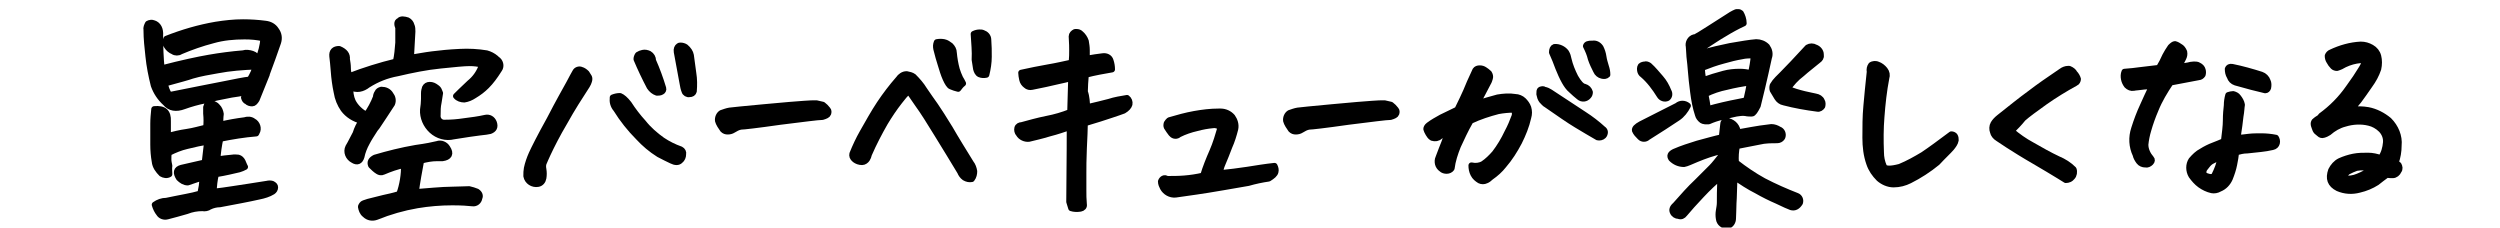
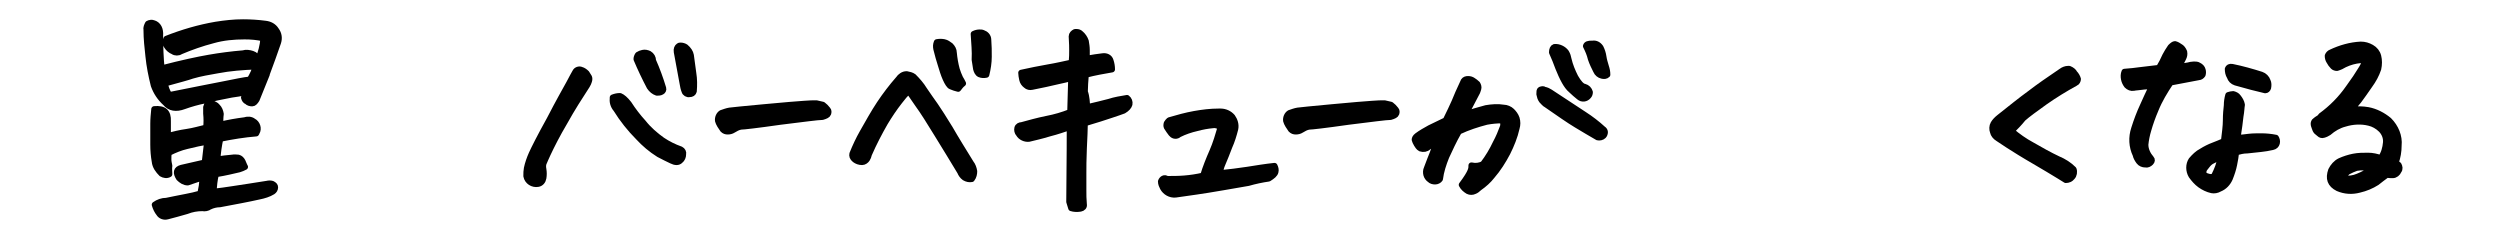
<svg xmlns="http://www.w3.org/2000/svg" version="1.1" id="レイヤー_1" x="0px" y="0px" viewBox="0 0 515.3 46.9" style="enable-background:new 0 0 515.3 46.9;" xml:space="preserve">
  <style type="text/css">
	.st0{stroke:#000000;stroke-width:1.246;stroke-linecap:round;stroke-linejoin:round;}
</style>
  <g id="レイヤー_2_1_">
    <g id="レイヤー_3">
      <path class="st0" d="M50.7,19c-1.1,0.2-2.1,0.4-3,0.5c-2.2,0.4-4,0.8-5.5,1.2c-1.5,0.3-2.9,0.7-4.3,1.2c-1.6,0.6-2.9,0.4-3.8-0.7    c-1.1-1-1.9-2.2-2.4-3.6c-0.5-2-0.9-4-1.1-6c-0.2-1.8-0.4-3.6-0.4-5.4c-0.1-0.5,0.1-0.9,0.3-1.3c0.2-0.1,0.4-0.2,0.6-0.2    c0.2,0,0.4,0,0.6,0.1c0.9,0.3,1.4,1.2,1.3,2.5c0,2.4,0.1,4.7,0.3,6.8c4.2-1.1,7.5-1.8,9.8-2.2c2.3-0.4,4.6-0.7,7-0.9    c0.6-0.2,1.3-0.1,1.9,0.1c0.6,0.2,1,0.6,1.2,1.2c0.6-1.4,1-2.9,1.1-4.4c-1.3-0.3-2.6-0.4-3.9-0.4c-2.2,0-4.4,0.2-6.5,0.8    c-2.3,0.6-4.6,1.4-6.7,2.3c-0.4,0.3-1.1,0.3-1.5,0c-0.5-0.2-1-0.6-1.3-1.1c-0.3-0.4-0.3-1-0.1-1.5c3.3-1.3,6.7-2.3,10.2-2.9    c1.9-0.3,3.7-0.5,5.6-0.5c1.5,0,3.1,0.1,4.6,0.3c0.9,0.1,1.7,0.5,2.2,1.3c0.6,0.8,0.7,1.7,0.4,2.6c-0.7,2.1-1.5,4.2-2.3,6.4l0,0.1    c-0.9,2.2-1.6,4-2.1,5.2c-0.3,0.5-0.6,0.8-0.9,0.8c-0.4,0-0.8-0.1-1.1-0.4c-0.3-0.1-0.5-0.4-0.6-0.8C50.4,20,50.5,19.5,50.7,19z     M34.9,35.9c-0.5,0.3-1.1,0.2-1.6-0.1c-0.7-0.7-1.3-1.5-1.4-2.5c-0.2-1.1-0.3-2.3-0.3-3.5v-1c0-1.1,0-2.2,0-3.3c0-1,0.1-2,0.2-3    c2-0.2,2.9,0.6,2.8,2.5c0,0.7,0,1.4,0,2.1l-0.1,1c1.3-0.4,2.6-0.7,4-0.9s2.7-0.6,4-0.9c0.1-1,0.1-1.9,0-2.9c0-0.3,0-0.5,0-0.8    l0-0.5c0.1-0.5,0.4-0.8,1-0.8c0.5,0.1,1,0.3,1.3,0.7c0.4,0.4,0.6,0.9,0.7,1.5c-0.1,0.7-0.1,1.5-0.1,2.2c1.7-0.4,3.4-0.7,5-0.9    c0.6-0.2,1.3-0.2,1.8,0.2c0.8,0.4,1.2,1.5,0.7,2.3c0,0.1-0.1,0.1-0.1,0.2c-2.5,0.2-4.9,0.6-7.4,1.1c-0.3,1.4-0.5,2.8-0.6,4.3    c1-0.2,2-0.3,3.1-0.4c0.4-0.1,0.8,0,1.2,0c0.4,0.1,0.7,0.4,0.9,0.8c0.2,0.4,0.3,0.8,0.5,1.1c-0.4,0.2-0.8,0.4-1.2,0.5    c-1.3,0.3-2.9,0.7-4.8,1c-0.3,1.2-0.4,2.4-0.5,3.6c1.3-0.1,2.6-0.3,3.9-0.5c2.1-0.3,4.5-0.7,7.1-1.1c0.4-0.1,0.8-0.1,1.1,0    c0.4,0.2,0.6,0.4,0.6,0.7c0,0.4-0.2,0.7-0.5,0.9c-0.8,0.5-1.8,0.8-2.8,1c-2.2,0.5-4.9,1-8.1,1.6c-0.7,0-1.5,0.2-2.1,0.5    c-0.4,0.3-1,0.4-1.5,0.3c-1.1,0-2.2,0.2-3.2,0.6c-1.4,0.4-2.8,0.8-4,1.1c-0.7,0.2-1.4-0.1-1.7-0.6c-0.4-0.5-0.7-1.1-0.9-1.8    c0.7-0.5,1.5-0.8,2.4-0.8c1.3-0.3,2.6-0.5,4-0.8c1-0.2,2-0.4,3-0.7c0.1-0.5,0.2-1,0.3-1.6c0.1-0.6,0.1-1.1,0.1-1.7    c-0.6,0.2-1.6,0.5-3,1c-0.7,0-1.3-0.4-1.8-0.9c-0.7-1.1-0.6-1.8,0.5-2.1c1.4-0.3,3-0.7,4.8-1.1c0.2-1.9,0.4-3.3,0.5-4.3    c-1.2,0.2-2.6,0.5-4.2,0.9c-1.3,0.3-2.5,0.8-3.7,1.4c-0.1,0.4-0.1,0.9-0.1,1.3c0,0.5,0.1,0.9,0.2,1.4    C34.8,34.7,34.9,35.3,34.9,35.9z M52.7,13.7c-2.6,0.1-5.3,0.3-7.9,0.8c-1.7,0.3-3.5,0.6-5.2,1.1c-0.8,0.3-2.7,0.8-5.6,1.6    c0.1,0.8,0.4,1.6,0.9,2.4c4.9-1,8.6-1.7,11.1-2.2c2.5-0.5,4.4-0.9,5.5-1C52.1,15.4,52.5,14.5,52.7,13.7L52.7,13.7z" />
-       <path class="st0" d="M74.5,24.9c-1.5-0.4-2.8-1.2-3.7-2.4c-0.7-1-1.2-2.2-1.4-3.5c-0.3-1.4-0.5-2.9-0.6-4.3    c-0.1-1.3-0.2-2.3-0.3-3.1c-0.1-1,0.4-1.5,1.4-1.5c1.2,0.5,1.7,1.2,1.6,2.1c0.1,0.6,0.2,1.2,0.2,1.8c0,0.6,0.1,1.1,0.3,1.7    c3.1-1.2,6.3-2.2,9.6-3c0.3-1.3,0.4-2.6,0.5-3.9c0-1.2,0-2.3,0-3.1c-0.1-0.3-0.2-0.5-0.2-0.8c0-0.3,0.1-0.5,0.4-0.6    C82.4,4.1,82.7,4,83,4c0.3,0,0.7,0.1,1,0.2c0.4,0.2,0.7,0.6,0.8,1C85,5.6,85,6.1,85,6.5c-0.1,1.9-0.2,3.7-0.3,5.4    c1.3-0.2,2.8-0.5,4.4-0.7s3.5-0.4,5.7-0.5c1.8-0.1,3.7,0,5.5,0.3c0.7,0.2,1.3,0.5,1.9,1l0.2,0.2c0.7,0.4,1,1.4,0.5,2.1    c-0.1,0.1-0.1,0.2-0.2,0.3c-0.7,1.1-1.5,2.2-2.4,3.1c-0.8,0.8-1.6,1.4-2.6,2c-0.6,0.4-1.3,0.7-2,0.8c-0.6,0-1.3-0.2-1.7-0.7    c0.4-0.4,1.3-1.3,2.8-2.7c1.1-0.9,1.9-2,2.4-3.3c0-0.2,0.1-0.4,0.1-0.5c-0.8-0.2-1.6-0.3-2.5-0.3c-1.1,0-3.1,0.2-6,0.5    c-3,0.3-5.9,0.9-8.9,1.6c-2.2,0.4-4.2,1.2-6.1,2.4c-0.5,0.4-1.1,0.7-1.7,0.8c-0.6,0.1-1.3,0-1.8-0.4c-0.2,1,0,2.1,0.4,3    c0.6,1.2,1.6,2.1,2.8,2.8c0.8-1.1,1.5-2.4,2-3.7c0-0.3,0.1-0.6,0.3-0.9c0.1-0.3,0.4-0.5,0.8-0.6c0.8,0,1.5,0.3,1.9,1    c0.4,0.5,0.6,1.2,0.3,1.9c-1.2,1.8-2.2,3.4-3.1,4.7l-0.4,0.5c-0.7,1.1-1.3,2-1.7,2.8c-0.5,0.9-0.9,1.9-1.1,2.9    c-0.3,1-0.9,1.2-1.7,0.7c-1-0.5-1.5-1.7-1-2.7c0.1-0.2,0.3-0.5,0.4-0.7c0.4-0.7,0.7-1.4,1.1-2.1C73.6,26.5,74.1,25.6,74.5,24.9z     M86.8,33.1c-0.4,2.1-0.8,4.3-1.1,6.5c1.1-0.1,2.3-0.2,3.7-0.3c1.4-0.1,2.7-0.2,3.9-0.2c1.2,0,2.4-0.1,3.4-0.1    c0.5,0.1,1.1,0.3,1.6,0.5c0.6,0.4,0.7,0.9,0.5,1.3c-0.1,0.7-0.7,1.2-1.4,1.1c-0.9-0.1-2.2-0.2-4.2-0.2c-2.4,0-4.8,0.2-7.2,0.6    c-2.9,0.5-5.7,1.3-8.4,2.4c-0.8,0.3-1.7,0.2-2.4-0.5c-0.5-0.4-0.7-1-0.8-1.6c0.1-0.3,0.3-0.6,0.6-0.7c0.3-0.1,0.6-0.2,0.9-0.3    c1.3-0.3,2.3-0.6,3.2-0.8c0.9-0.2,1.9-0.4,3.2-0.8c0.7-1.9,1-4,1-6c-1.5,0.3-2.9,0.8-4.3,1.4c-0.4,0.2-0.8,0.1-1.1-0.1    c-0.5-0.3-1-0.8-1.4-1.2c-0.3-0.7,0-1.2,0.8-1.6c2.7-0.8,5.5-1.5,8.4-2c2.2-0.3,3.6-0.6,4.4-0.8c0.8-0.3,1.7,0.1,2.1,0.8    c0.8,1.2,0.4,1.9-1,2.1c-0.5,0-0.9,0-1.1,0C89,32.6,87.9,32.8,86.8,33.1z M90.2,23.7c-0.1,0.8,0.4,1.5,1.2,1.6c0.1,0,0.2,0,0.3,0    c1.3,0,2.6-0.1,3.9-0.3c1.6-0.2,3.1-0.4,4.4-0.7c0.8-0.2,1.5,0.2,1.8,1c0.3,0.9,0,1.4-0.8,1.7c-0.4,0.1-1.1,0.2-2.1,0.3    s-2.8,0.4-5.4,0.8c-1.6,0.4-3.3-0.1-4.5-1.2c-1.2-1.1-1.9-2.7-1.8-4.3c0.1-0.7,0.2-1.5,0.2-2.2c0-0.4,0-0.8,0-1.2    c0-0.4,0.1-0.8,0.2-1.1c0.2-0.4,0.5-0.6,1-0.6c0.5,0,0.9,0.2,1.3,0.5c0.3,0.2,0.5,0.4,0.6,0.7l0.2,0.5c-0.1,0.6-0.2,1.3-0.3,1.9    C90.2,22,90.2,22.8,90.2,23.7L90.2,23.7z" />
      <path class="st0" d="M118.6,14.8c0.2-0.4,0.8-0.6,1.2-0.4c0.4,0.1,0.8,0.4,1.1,0.7c0.2,0.3,0.3,0.5,0.5,0.8c0.1,0.2,0.1,0.5,0,0.8    c-0.1,0.3-0.2,0.6-0.4,0.9c-1.5,2.3-3.1,4.8-4.6,7.5c-1.6,2.7-2.7,4.9-3.5,6.6c-0.4,0.8-0.6,1.4-0.8,1.8c-0.2,0.4-0.2,0.9-0.1,1.4    c0.1,0.6,0.1,1.2,0,1.8c-0.1,0.6-0.5,1.1-1.1,1.2c-1.1,0.2-2.2-0.5-2.4-1.6c0,0,0-0.1,0-0.1c0-0.5,0-1,0.1-1.5c0.2-1,0.6-2.1,1-3    c0.5-1.1,1.7-3.5,3.7-7.1c1.9-3.7,3.3-6.1,4-7.4C117.9,16,118.4,15.2,118.6,14.8z M129.6,21.4c0.9,1.4,1.9,2.7,3,3.9    c1.1,1.4,2.5,2.6,3.9,3.6c1.2,0.8,2.4,1.4,3.8,1.9c0.4,0.2,0.6,0.6,0.5,1c0,0.5-0.2,1-0.6,1.3c-0.4,0.4-1,0.4-1.8,0    c-0.7-0.3-1.6-0.8-2.6-1.3c-1.6-1-3-2.2-4.2-3.5c-1.7-1.7-3.3-3.7-4.6-5.8c-0.6-0.7-0.8-1.5-0.7-2.4c0.5-0.2,1-0.3,1.5-0.3    C128.3,20,128.9,20.5,129.6,21.4z M133.9,17.9c-1-1.9-1.9-3.8-2.7-5.7c0-0.3,0.1-0.6,0.3-0.9c0.3-0.2,0.6-0.3,1-0.4    c0.4-0.1,0.9,0,1.3,0.2c0.5,0.3,0.8,0.8,0.8,1.4c0.8,1.8,1.5,3.7,2.1,5.7c0.1,0.3-0.1,0.6-0.3,0.7c-0.3,0.2-0.7,0.2-1,0.2    C134.8,18.9,134.3,18.5,133.9,17.9L133.9,17.9z M142.4,11.4c0.2,1.2,0.3,2.5,0.5,3.7c0.2,1.2,0.2,2.5,0.1,3.7    c-0.1,0.4-0.4,0.6-0.9,0.6c-0.4,0.1-0.9-0.2-1-0.6c-0.2-0.5-0.3-1-0.4-1.6c-0.4-2.2-0.8-4.3-1.2-6.5c-0.1-0.6,0.1-1,0.4-1.2    c0.1-0.1,0.3-0.1,0.4-0.1c0.3,0,0.7,0.1,1,0.3C141.9,10.2,142.3,10.8,142.4,11.4z" />
      <path class="st0" d="M169.6,21.6c0.4,0.3,0.7,0.6,1,1c0.2,0.2,0.2,0.5,0.1,0.8c-0.1,0.3-0.5,0.5-1.2,0.7c-0.9,0-3.8,0.4-8.7,1    c-4.9,0.7-7.6,1-8.1,1c-0.6,0.1-1.1,0.4-1.6,0.7c-0.3,0.2-0.7,0.3-1.1,0.3c-0.4,0-0.7-0.1-1-0.4c-0.2-0.3-0.4-0.6-0.6-0.9    c-0.2-0.3-0.3-0.6-0.4-0.9c-0.1-0.6,0.2-1.3,0.7-1.6c0.6-0.2,1.1-0.4,1.7-0.5c0.6-0.1,3-0.3,7.1-0.7s6.9-0.6,8.2-0.7    c1.1-0.1,1.9-0.1,2.4-0.1h0.2C168.7,21.4,169.2,21.5,169.6,21.6z" />
      <path class="st0" d="M200.3,36.9c-0.5,0.1-1,0-1.5-0.3c-0.4-0.3-0.7-0.7-0.9-1.2c-1.5-2.5-3.1-5.1-4.7-7.7s-2.9-4.7-4-6.2    c-1-1.5-1.7-2.4-1.9-2.8c-0.7,0.7-1.3,1.4-1.9,2.2c-1.1,1.4-2.1,2.9-3,4.4c-1.2,2.1-2.3,4.2-3.3,6.5c-0.1,0.4-0.2,0.7-0.4,1    c-0.2,0.3-0.6,0.6-1,0.6c-0.6,0-1.1-0.2-1.5-0.5c-0.5-0.4-0.6-0.8-0.5-1.2c0.6-1.5,1.3-3,2.1-4.4c1.2-2.1,2.3-4.1,3.5-5.9    c1.2-1.8,2.5-3.5,3.9-5.1c0.2-0.3,0.4-0.5,0.7-0.7c0.3-0.2,0.6-0.3,1-0.3c0.5,0.1,1,0.2,1.4,0.5c0.8,0.8,1.6,1.7,2.2,2.7    c0.8,1.2,1.6,2.3,2.3,3.3c0.7,1,1.7,2.6,3,4.7c1.2,2.1,2.7,4.5,4.3,7.1c0.4,0.5,0.6,1.1,0.7,1.7C200.8,35.8,200.7,36.4,200.3,36.9    z M197.5,18.3c-0.5-0.1-1-0.3-1.5-0.5c-0.3-0.1-0.7-0.7-1.1-1.6s-0.7-1.9-1-2.9c-0.3-0.9-0.6-2-0.9-3.2c-0.1-0.5-0.1-0.9,0.1-1.4    c0.5-0.1,1-0.1,1.5,0c0.5,0.1,0.9,0.4,1.3,0.7c0.4,0.4,0.7,0.9,0.7,1.5c0.1,1.1,0.3,2.3,0.6,3.4c0.2,0.6,0.4,1.2,0.7,1.8    c0.2,0.3,0.4,0.7,0.6,1.1C198.1,17.5,197.8,17.9,197.5,18.3z M200.7,7c0.4-0.2,0.8-0.3,1.2-0.3c0.2,0,0.5,0,0.7,0.1    c0.6,0.2,1.1,0.7,1.1,1.4c0.1,1.2,0.1,2.3,0.1,3.5c0,1.2-0.2,2.5-0.5,3.7c-0.5,0.1-0.9,0.1-1.4-0.1c-0.4-0.2-0.6-0.7-0.7-1.1    c-0.1-0.6-0.2-1.3-0.3-1.9C201,10.6,200.8,8.8,200.7,7z" />
      <path class="st0" d="M224.1,22.1c1.8-0.4,3.3-0.8,4.5-1.1c1.2-0.4,2.5-0.6,3.7-0.8c0.4,0.3,0.6,0.8,0.5,1.3    c-0.1,0.4-0.5,0.9-1.2,1.3c-0.5,0.2-1.4,0.5-2.6,0.9c-1.2,0.4-3,1-5.4,1.7c0,1.2-0.1,2.9-0.2,5.2s-0.1,3.9-0.1,5.1    c0,1.2,0,2.4,0,3.5c0,0.9,0,1.9,0.1,2.9c0.1,0.5-0.2,0.8-0.7,0.9c-0.6,0.1-1.3,0.1-1.9-0.1c-0.1-0.4-0.3-0.9-0.4-1.3    c0.1-9.2,0.1-14.4,0.1-15.4c-1.2,0.4-2.6,0.9-4.2,1.3c-1.6,0.5-3,0.8-4.2,1.1c-0.8,0.1-1.7-0.3-2.1-1c-0.3-0.3-0.4-0.8-0.3-1.2    c0.1-0.4,0.5-0.6,0.9-0.6c1.5-0.4,3.2-0.9,5.2-1.3c1.6-0.3,3.3-0.8,4.8-1.4c0.1-2.4,0.1-4.7,0.2-7c-0.7,0.2-1.7,0.4-3,0.7    s-3,0.7-5.1,1.1c-0.4,0.1-0.9,0-1.2-0.3c-0.4-0.3-0.7-0.7-0.8-1.2c-0.1-0.5-0.2-1-0.2-1.4c1.9-0.4,3.7-0.8,5.5-1.1    c1.8-0.3,3.5-0.7,4.9-1c0.1-1.1,0.1-1.9,0.1-2.5c0-0.5,0-1.5-0.1-2.9c0-0.4,0.3-0.7,0.7-0.9c0.1,0,0.2,0,0.3,0    c0.3,0,0.6,0.1,0.8,0.3c0.5,0.4,0.9,1,1.1,1.6c0.1,0.6,0.2,1.2,0.2,1.8c0,0.6,0,1.2,0,1.8c1.2-0.2,2.3-0.4,3.3-0.5    c0.7-0.1,1.4,0.2,1.6,0.9c0.2,0.6,0.3,1.2,0.3,1.8c-1.7,0.3-3.5,0.6-5.4,1.1c-0.1,1.3-0.2,2.5-0.2,3.5C224,20,224,21.1,224.1,22.1    z" />
      <path class="st0" d="M251.5,35.7c1.9-0.2,3.7-0.4,5.6-0.7c1.9-0.3,3.7-0.6,5.6-0.8c0.2,0.4,0.3,0.8,0.2,1.2    c-0.1,0.5-0.6,0.9-1.4,1.4c-1.4,0.2-2.8,0.5-4.2,0.9c-1.1,0.2-2.9,0.5-5.2,0.9s-4.2,0.7-5.6,0.9c-1.4,0.2-2.8,0.4-4.2,0.6    c-1.1,0.1-2.1-0.5-2.6-1.4c-0.2-0.4-0.4-0.8-0.4-1.3c0.1-0.3,0.3-0.5,0.5-0.6c0.2-0.1,0.5-0.1,0.7,0.1c1.2,0,2.4,0,3.6-0.1    c1.3-0.1,2.6-0.3,3.9-0.6c0.5-1.7,1.2-3.4,1.9-5c0.7-1.6,1.2-3.3,1.7-5c-0.5-0.3-1.1-0.5-1.6-0.4c-1.1,0.1-2.2,0.3-3.3,0.6    c-1.3,0.3-2.5,0.7-3.7,1.3c-0.4,0.4-1.1,0.4-1.5-0.1c0,0-0.1-0.1-0.1-0.1c-0.3-0.4-0.6-0.8-0.9-1.3c-0.1-0.2-0.1-0.5,0-0.8    c0.1-0.2,0.3-0.4,0.5-0.6c1.7-0.5,3.5-1,5.2-1.3c1.7-0.3,3.3-0.5,5-0.5h0.4c0.9,0,1.8,0.4,2.4,1.1c0.5,0.7,0.8,1.6,0.6,2.5    c-0.3,1.2-0.7,2.5-1.2,3.6c-0.5,1.4-1,2.5-1.4,3.5C251.7,34.4,251.5,35,251.5,35.7z" />
      <path class="st0" d="M286.7,21.6c0.4,0.3,0.7,0.6,1,1c0.2,0.2,0.2,0.5,0.1,0.8c-0.1,0.3-0.5,0.5-1.2,0.7c-0.9,0-3.8,0.4-8.7,1    c-4.9,0.7-7.6,1-8.1,1c-0.6,0.1-1.1,0.4-1.6,0.7c-0.3,0.2-0.7,0.3-1.1,0.3c-0.4,0-0.7-0.1-1-0.4c-0.2-0.3-0.4-0.6-0.6-0.9    c-0.2-0.3-0.3-0.6-0.4-0.9c-0.1-0.6,0.2-1.3,0.7-1.6c0.6-0.2,1.1-0.4,1.7-0.5c0.6-0.1,3-0.3,7.1-0.7s6.9-0.6,8.2-0.7    c1.1-0.1,1.9-0.1,2.4-0.1h0.2C285.9,21.4,286.3,21.5,286.7,21.6z" />
-       <path class="st0" d="M303.3,34.1c0.8,0.2,1.7,0.1,2.4-0.3c0.9-0.6,1.7-1.4,2.4-2.2c1-1.3,1.9-2.8,2.6-4.3c0.6-1.1,1.1-2.3,1.5-3.4    c0.1-0.4,0.1-0.9-0.2-1.3c-1.1,0-2.1,0.1-3.2,0.3c-1.9,0.5-3.8,1.1-5.7,2c-1.1,1.9-1.9,3.7-2.6,5.2c-0.6,1.5-1.1,3-1.3,4.6    c-0.2,0.3-0.6,0.5-1,0.5c-0.4,0-0.8-0.1-1.1-0.4c-0.3-0.2-0.6-0.6-0.7-1c-0.1-0.4-0.1-0.9,0.1-1.3c0.5-1.3,0.9-2.4,1.2-3.1    c0.3-0.9,0.7-1.8,1.1-2.6c-0.7,0.4-1.3,0.8-2,1.3c-0.4,0.4-1,0.5-1.6,0.3c-0.4-0.2-0.6-0.6-0.8-0.9c-0.2-0.3-0.3-0.6-0.4-0.9    c0-0.2,0.1-0.5,0.5-0.8c0.8-0.6,1.7-1.1,2.6-1.6c1.4-0.7,2.5-1.2,3.3-1.6c0.8-1.6,1.4-2.9,1.8-3.8c0.4-1,1-2.4,1.9-4.3    c0.2-0.3,0.5-0.4,0.9-0.4c0.4,0,0.7,0.1,1,0.3c0.3,0.2,0.6,0.4,0.9,0.7c0.2,0.3,0.3,0.7,0.2,1c-0.1,0.3-0.2,0.7-0.4,1    c-0.3,0.6-0.7,1.3-1.1,2.1s-0.8,1.5-1.2,2.2c1.4-0.5,2.8-0.9,4.3-1.3c1.2-0.2,2.4-0.3,3.6-0.1c0.6,0,1.3,0.3,1.7,0.7    c0.4,0.4,0.8,0.9,1,1.5c0.2,0.7,0.2,1.3,0,2c-0.4,1.8-1.1,3.5-1.9,5.1c-0.9,1.7-1.9,3.3-3.2,4.8c-0.7,0.9-1.6,1.7-2.6,2.4    c-0.3,0.3-0.7,0.6-1,0.7c-0.4,0.2-0.9,0.2-1.3,0c-0.5-0.3-1-0.7-1.3-1.3C303.4,35.3,303.3,34.7,303.3,34.1z M319.5,19    c2.6,1.7,4.9,3.2,7,4.6c1.4,0.9,2.7,1.9,3.9,3c0.2,0.1,0.4,0.4,0.4,0.6c0,0.3-0.1,0.6-0.3,0.8c-0.3,0.3-0.8,0.4-1.2,0.3    c-1.4-0.8-2.9-1.7-4.4-2.6c-1.5-0.9-3.5-2.3-6.1-4.1c-0.4-0.2-0.7-0.6-1-0.9c-0.3-0.4-0.4-0.8-0.5-1.3c0-0.5,0-0.8,0.2-0.9    c0.3-0.1,0.6-0.2,0.8,0C318.8,18.6,319.2,18.8,319.5,19L319.5,19z M323.3,12.2c0.3,1.3,0.8,2.5,1.4,3.7c0.7,1.2,1.3,1.9,1.9,2    c0.3,0.1,0.5,0.2,0.7,0.4c0.2,0.2,0.3,0.4,0.4,0.7c0,0.3-0.1,0.6-0.3,0.8c-0.5,0.6-1.3,0.7-1.9,0.2c-0.6-0.5-1.1-0.9-1.6-1.4    c-0.6-0.5-1-1.1-1.4-1.8c-0.5-0.9-0.9-1.8-1.3-2.8c-0.4-1.1-0.8-2.1-1.3-3.2c0-0.6,0.2-1,0.5-1.1c0.9-0.1,1.9,0.4,2.4,1.1    C323.1,11.3,323.2,11.7,323.3,12.2L323.3,12.2z M326.9,9.5c0.1-0.4,0.5-0.5,1.2-0.5h0.2c0.6-0.1,1.2,0.2,1.6,0.8    c0.3,0.6,0.5,1.2,0.6,1.9c0.1,0.7,0.3,1.3,0.5,2c0.2,0.6,0.3,1.1,0.3,1.7c-0.3,0.3-0.7,0.3-1.1,0.2c-0.5-0.1-1-0.5-1.2-1    c-0.4-0.8-0.8-1.6-1.1-2.5C327.7,11.2,327.3,10.3,326.9,9.5L326.9,9.5z" />
-       <path class="st0" d="M347.9,21.8c-0.5,1-1.2,1.9-2.1,2.5c-1.8,1.2-3.8,2.5-6.2,4c-0.4,0.4-1.1,0.4-1.5,0c0,0,0-0.1-0.1-0.1    c-0.4-0.4-0.8-0.8-1-1.3c-0.1-0.4,0.3-0.8,1.2-1.3c2.5-1.3,5-2.5,7.5-3.8C346.4,21.2,347.3,21.3,347.9,21.8z M339.9,13.5    c0.9,0.8,1.6,1.7,2.4,2.6c0.7,0.8,1.2,1.7,1.6,2.7c0.3,0.5,0.2,1.1-0.2,1.4c-0.6,0.3-1.3,0-1.6-0.5c-1-1.6-2.1-3.1-3.5-4.3    c-0.3-0.2-0.4-0.4-0.5-0.7c-0.1-0.4-0.1-0.8,0.1-1.1c0.2-0.2,0.6-0.3,0.9-0.3C339.2,13.2,339.6,13.3,339.9,13.5z M354.6,36.5    c-1.2,1-2.5,2.2-3.9,3.7c-1.4,1.5-2.6,2.8-3.5,3.9c-0.3,0.4-0.7,0.6-1.2,0.4c-0.5,0-1-0.3-1.2-0.8c-0.2-0.4-0.1-0.9,0.5-1.4    c1.6-1.8,3-3.4,4.5-4.8c1.4-1.4,2.4-2.4,3-3c0.6-0.6,1.2-1.4,2-2.4l0.1-1c-1.8,0.4-3.5,1-5.2,1.7c-1.2,0.5-2,0.9-2.6,1    c-1,0-1.9-0.4-2.6-1.1c-0.4-0.6-0.2-1,0.6-1.4c1.6-0.7,3.2-1.2,4.8-1.7c1.9-0.5,3.6-1,5-1.3c0.1-0.9,0.2-1.8,0.3-2.7    c0-0.5,0.4-0.8,1.1-0.6c1.1,0.3,1.8,1.2,1.9,2.3c2.3-0.4,3.8-0.7,4.6-0.8s1.6-0.2,2.3-0.3c0.6,0,1.1,0.2,1.6,0.5    c0.6,0.2,0.9,0.9,0.7,1.5c0,0.1-0.1,0.1-0.1,0.2c-0.2,0.3-0.6,0.5-1,0.5c-1.2,0-2.5,0-3.7,0.3c-1.1,0.2-2.6,0.5-4.6,0.9    c-0.2,1.1-0.3,2.2-0.2,3.4c1.8,1.4,3.7,2.7,5.7,3.8c2.3,1.2,4.6,2.2,6.9,3.1c0.5,0.2,0.8,0.8,0.6,1.4c-0.5,0.8-1.1,1.1-1.8,0.9    c-0.5-0.2-1.5-0.6-2.9-1.3c-1.4-0.6-2.8-1.3-4.2-2.1c-1.6-0.8-3.1-1.8-4.6-2.8c-0.1,2.3-0.1,4.1-0.2,5.4c0,1.3-0.1,2.3-0.1,3.1    c0,0.4-0.1,0.7-0.3,1c-0.2,0.3-0.4,0.4-0.8,0.5c-0.9,0.1-1.7-0.5-1.8-1.4c-0.1-0.6-0.1-1.1,0-1.7c0.1-0.6,0.2-1.1,0.2-1.7    C354.5,40.8,354.5,39.2,354.6,36.5L354.6,36.5z M359.4,4.8c-1.3,0.6-2.6,1.3-3.9,2.1c-1.4,0.8-2.7,1.7-4.1,2.6    c-0.4,0.4-0.6,0.9-0.5,1.4c1.9-0.6,3.8-1,5.7-1.4c2.3-0.4,4.1-0.7,5.4-0.8c0.8,0,1.6,0.3,2.2,0.9c0.5,0.7,0.7,1.5,0.4,2.3    c-0.5,2.2-0.9,4.2-1.4,6.2c-0.3,1.3-0.6,2.5-0.9,3.7c-0.5,1-0.9,1.6-1.2,1.6c-0.4,0-0.9,0-1.3-0.1c-0.6-0.1-1.3,0-1.9,0.1    c-0.6,0.1-1.7,0.4-3,0.7c-0.9,0.2-1.8,0.5-2.7,0.9c-0.3,0-0.6,0-0.8,0c-0.2,0-0.4-0.1-0.6-0.2c-0.4-0.3-0.7-0.7-0.8-1.1    c-0.5-1.5-0.8-3.1-1-4.7c-0.2-1.6-0.4-3.2-0.5-4.7s-0.3-2.6-0.3-3.2c0-0.5-0.1-1.1-0.1-1.5c-0.2-0.8,0.3-1.7,1.1-1.9    c0.1,0,0.1,0,0.2,0c0.4-0.2,1.4-0.8,2.8-1.7s3-1.9,4.7-3c0.3-0.2,0.6-0.3,1-0.5c0.1,0,0.2,0,0.4,0c0.2,0,0.4,0.1,0.5,0.2    C359.1,3.2,359.4,4,359.4,4.8L359.4,4.8z M361.5,11.4c-0.8,0-1.7,0-2.5,0.2c-1.2,0.2-2.4,0.5-3.8,0.9c-1.5,0.4-2.9,0.9-4.4,1.5    c0,0.8,0.1,1.6,0.3,2.5c1.4-0.5,2.7-0.9,4.2-1.3c1.1-0.3,2.2-0.4,3.3-0.4c0.8,0,1.5,0.1,2.3,0.3C361.2,13.9,361.4,12.7,361.5,11.4    L361.5,11.4z M360.7,17c-1.6,0.2-3.2,0.5-4.8,0.9c-1.5,0.3-3,0.8-4.4,1.5c0.2,1,0.4,2,0.5,3.1c2.1-0.6,4.3-1.1,6.4-1.5    c0.5-0.1,1-0.2,1.5-0.3c0.1-0.2,0.1-0.5,0.2-0.7C360.3,19.2,360.5,18.2,360.7,17L360.7,17z M368.5,18.3c1.1,0.5,2.2,0.8,3.4,1.1    c1,0.2,1.7,0.4,2.3,0.5c0.6,0.1,1.1,0.4,1.3,0.9c0.2,0.3,0.2,0.7,0.1,1.1c-0.2,0.3-0.6,0.6-1,0.5c-2.3-0.3-4.6-0.7-6.9-1.3    c-0.6-0.1-1.1-0.5-1.4-1c-0.3-0.5-0.6-1-0.9-1.5c-0.1-0.3-0.1-0.7,0-1c0.3-0.5,0.6-0.9,1-1.3c0.3-0.3,0.6-0.6,1-1    c1.2-1.2,2.9-3,5.2-5.5c0.5-0.3,1.1-0.3,1.6,0c0.6,0.2,1.1,0.8,1.1,1.4v0.2c0.1,0.4-0.2,0.8-0.5,1c-1.2,1-2.4,1.9-3.4,2.8    C370.2,16.1,369.2,17.2,368.5,18.3L368.5,18.3z" />
-       <path class="st0" d="M393.6,37.2c-1,0.5-2.1,0.8-3.3,0.8c-1.1,0-2.2-0.5-3-1.2c-0.9-0.9-1.6-1.9-2-3.1c-0.6-1.7-0.8-3.5-0.8-5.3    c0-2.2,0-4.4,0.2-6.5c0.2-2.1,0.4-4.5,0.7-7.1c-0.1-0.5,0-1,0.3-1.4c0.2-0.1,0.4-0.2,0.6-0.2c0.2,0,0.5,0,0.7,0.1    c0.6,0.2,1.1,0.6,1.5,1.1c0.4,0.5,0.5,1.1,0.3,1.7c-0.5,2.6-0.8,5.3-1,8c-0.2,2.4-0.2,4.9-0.1,7.3c0,1,0.2,2,0.6,2.9    c0.3,0.6,1.4,0.6,3.3,0.1c1.7-0.7,3.3-1.6,4.8-2.5c1.5-1,3.4-2.4,5.8-4.2c0.3,0,0.5,0.1,0.7,0.3c0.2,0.3,0.2,0.6,0.2,0.9    c-0.1,0.6-0.5,1.1-0.9,1.6c-0.6,0.7-1.6,1.6-2.9,3C397.6,34.9,395.6,36.2,393.6,37.2z" />
+       <path class="st0" d="M303.3,34.1c0.8,0.2,1.7,0.1,2.4-0.3c1-1.3,1.9-2.8,2.6-4.3c0.6-1.1,1.1-2.3,1.5-3.4    c0.1-0.4,0.1-0.9-0.2-1.3c-1.1,0-2.1,0.1-3.2,0.3c-1.9,0.5-3.8,1.1-5.7,2c-1.1,1.9-1.9,3.7-2.6,5.2c-0.6,1.5-1.1,3-1.3,4.6    c-0.2,0.3-0.6,0.5-1,0.5c-0.4,0-0.8-0.1-1.1-0.4c-0.3-0.2-0.6-0.6-0.7-1c-0.1-0.4-0.1-0.9,0.1-1.3c0.5-1.3,0.9-2.4,1.2-3.1    c0.3-0.9,0.7-1.8,1.1-2.6c-0.7,0.4-1.3,0.8-2,1.3c-0.4,0.4-1,0.5-1.6,0.3c-0.4-0.2-0.6-0.6-0.8-0.9c-0.2-0.3-0.3-0.6-0.4-0.9    c0-0.2,0.1-0.5,0.5-0.8c0.8-0.6,1.7-1.1,2.6-1.6c1.4-0.7,2.5-1.2,3.3-1.6c0.8-1.6,1.4-2.9,1.8-3.8c0.4-1,1-2.4,1.9-4.3    c0.2-0.3,0.5-0.4,0.9-0.4c0.4,0,0.7,0.1,1,0.3c0.3,0.2,0.6,0.4,0.9,0.7c0.2,0.3,0.3,0.7,0.2,1c-0.1,0.3-0.2,0.7-0.4,1    c-0.3,0.6-0.7,1.3-1.1,2.1s-0.8,1.5-1.2,2.2c1.4-0.5,2.8-0.9,4.3-1.3c1.2-0.2,2.4-0.3,3.6-0.1c0.6,0,1.3,0.3,1.7,0.7    c0.4,0.4,0.8,0.9,1,1.5c0.2,0.7,0.2,1.3,0,2c-0.4,1.8-1.1,3.5-1.9,5.1c-0.9,1.7-1.9,3.3-3.2,4.8c-0.7,0.9-1.6,1.7-2.6,2.4    c-0.3,0.3-0.7,0.6-1,0.7c-0.4,0.2-0.9,0.2-1.3,0c-0.5-0.3-1-0.7-1.3-1.3C303.4,35.3,303.3,34.7,303.3,34.1z M319.5,19    c2.6,1.7,4.9,3.2,7,4.6c1.4,0.9,2.7,1.9,3.9,3c0.2,0.1,0.4,0.4,0.4,0.6c0,0.3-0.1,0.6-0.3,0.8c-0.3,0.3-0.8,0.4-1.2,0.3    c-1.4-0.8-2.9-1.7-4.4-2.6c-1.5-0.9-3.5-2.3-6.1-4.1c-0.4-0.2-0.7-0.6-1-0.9c-0.3-0.4-0.4-0.8-0.5-1.3c0-0.5,0-0.8,0.2-0.9    c0.3-0.1,0.6-0.2,0.8,0C318.8,18.6,319.2,18.8,319.5,19L319.5,19z M323.3,12.2c0.3,1.3,0.8,2.5,1.4,3.7c0.7,1.2,1.3,1.9,1.9,2    c0.3,0.1,0.5,0.2,0.7,0.4c0.2,0.2,0.3,0.4,0.4,0.7c0,0.3-0.1,0.6-0.3,0.8c-0.5,0.6-1.3,0.7-1.9,0.2c-0.6-0.5-1.1-0.9-1.6-1.4    c-0.6-0.5-1-1.1-1.4-1.8c-0.5-0.9-0.9-1.8-1.3-2.8c-0.4-1.1-0.8-2.1-1.3-3.2c0-0.6,0.2-1,0.5-1.1c0.9-0.1,1.9,0.4,2.4,1.1    C323.1,11.3,323.2,11.7,323.3,12.2L323.3,12.2z M326.9,9.5c0.1-0.4,0.5-0.5,1.2-0.5h0.2c0.6-0.1,1.2,0.2,1.6,0.8    c0.3,0.6,0.5,1.2,0.6,1.9c0.1,0.7,0.3,1.3,0.5,2c0.2,0.6,0.3,1.1,0.3,1.7c-0.3,0.3-0.7,0.3-1.1,0.2c-0.5-0.1-1-0.5-1.2-1    c-0.4-0.8-0.8-1.6-1.1-2.5C327.7,11.2,327.3,10.3,326.9,9.5L326.9,9.5z" />
      <path class="st0" d="M414.6,27c1.3,1.1,2.7,2.1,4.2,2.9c1.9,1.1,3.7,2.1,5.4,2.9c1.2,0.5,2.3,1.2,3.2,2.1c0.2,0.5,0.1,1.2-0.3,1.6    c-0.3,0.4-0.8,0.6-1.3,0.6c-0.6-0.4-1.8-1.1-3.6-2.2c-1.8-1.1-3.8-2.2-5.9-3.5c-1.5-0.9-3-1.9-4.5-2.9c-0.5-0.3-0.9-0.8-1-1.3    c-0.2-0.5-0.2-1.2,0.1-1.7c0.3-0.5,0.7-0.9,1.2-1.3c2.4-1.9,4.5-3.6,6.3-4.9c1.8-1.4,4-2.9,6.5-4.6c0.4-0.3,0.9-0.5,1.4-0.5    c0.1,0,0.2,0,0.2,0c0.5,0.2,0.9,0.5,1.1,0.9c0.3,0.3,0.6,0.8,0.7,1.2c0,0.3-0.2,0.7-0.5,0.8c-2.2,1.2-4.3,2.5-6.3,3.9    c-2.1,1.5-3.6,2.6-4.5,3.4C416.2,25.4,415.4,26.2,414.6,27z" />
      <path class="st0" d="M440.2,31.9c-0.8-1.7-0.9-3.6-0.3-5.4c0.5-1.6,1.1-3.2,1.8-4.7c0.6-1.3,1.2-2.7,1.9-4.1    c-0.8,0.1-1.6,0.1-2.2,0.2s-1.2,0.1-1.6,0.2c-0.5,0.1-1-0.1-1.4-0.5c-0.3-0.4-0.5-0.8-0.6-1.3c-0.1-0.5-0.1-1,0.1-1.5    c1.3-0.1,2.3-0.2,2.9-0.3L445,14c0.5-0.8,0.9-1.6,1.3-2.5c0.3-0.6,0.7-1.2,1.1-1.8c0.4-0.4,0.7-0.6,0.9-0.6c0.4,0.1,0.7,0.3,1,0.5    c0.4,0.2,0.7,0.6,0.9,1.1c0.1,0.5,0,0.9-0.2,1.3c-0.3,0.6-0.6,1.3-1.1,1.8c0.9-0.1,1.6-0.2,2.1-0.3c0.4-0.1,0.8-0.2,1.2-0.2    c0.4,0,0.7,0,1,0.2c0.4,0.2,0.7,0.5,0.8,0.9c0.1,0.3,0.1,0.7,0,1c-0.2,0.3-0.5,0.5-0.8,0.5l-5.8,1.1c-1.2,1.8-2.3,3.6-3.1,5.6    c-0.6,1.4-1.1,2.8-1.5,4.2c-0.3,1-0.5,2-0.6,3c0,1.1,0.5,2.1,1.2,2.9c0.2,0.2,0.2,0.5-0.1,0.8c-0.3,0.3-0.7,0.5-1.1,0.4    c-0.5,0-1-0.2-1.3-0.6C440.6,32.9,440.3,32.4,440.2,31.9z M460.9,31.4c-0.1,0.8-0.2,1.6-0.4,2.5c-0.2,1-0.5,1.9-0.9,2.9    c-0.4,0.9-1.1,1.7-2.1,2.1c-0.5,0.3-1.1,0.4-1.6,0.3c-0.9-0.2-1.7-0.6-2.4-1.1c-0.7-0.5-1.3-1.2-1.8-1.9c-0.6-1-0.6-2.3,0-3.2    c0.6-0.7,1.3-1.4,2.1-1.8c0.8-0.5,1.6-0.9,2.4-1.2c0.8-0.3,1.5-0.6,2.2-0.9c0.2-1.7,0.4-3.1,0.4-4.3s0.1-2.2,0.2-3.1    c0-0.7,0.1-1.4,0.3-2.1c0.3-0.1,0.7-0.2,1-0.2c0.4,0.1,0.8,0.3,1,0.6c0.4,0.5,0.7,1,0.8,1.6c-0.1,0.5-0.1,1.3-0.3,2.4    c-0.1,1-0.3,2.5-0.6,4.4c0.8,0,1.5-0.1,2.3-0.2c0.8-0.1,1.7-0.1,2.6-0.1c1,0,2,0.1,3,0.3c0.2,0.3,0.3,0.7,0.2,1.1    c-0.1,0.4-0.4,0.7-0.9,0.8c-0.8,0.2-1.6,0.3-2.4,0.4c-1.1,0.1-2,0.2-2.8,0.3C462.4,31,461.6,31.2,460.9,31.4L460.9,31.4z     M457.7,32.4c-0.6,0.2-1.1,0.4-1.6,0.7c-0.5,0.2-0.9,0.6-1.2,1c-0.3,0.4-0.5,0.6-0.6,0.8c-0.3,0.7-0.1,1.2,0.5,1.4    c0.3,0.1,0.6,0.2,0.9,0.2c0.3,0,0.5-0.1,0.7-0.3C457,35,457.5,33.8,457.7,32.4L457.7,32.4z M460.1,13.8c2,0.4,4.1,1,6,1.6    c0.6,0.2,1.1,0.7,1.3,1.3c0.2,0.4,0.2,0.9,0.1,1.4c-0.1,0.3-0.3,0.5-0.6,0.5c-1.7-0.4-3.7-0.9-6.1-1.6c-0.6-0.2-1-0.6-1.2-1.2    c-0.3-0.5-0.4-1-0.4-1.6C459.3,13.9,459.6,13.7,460.1,13.8L460.1,13.8z" />
      <path class="st0" d="M484.6,22.6c1.2-0.1,2.4-0.1,3.5,0.1c1.6,0.3,3.1,1.1,4.3,2.1c1.4,1.4,2.2,3.3,2,5.2c0,1.2-0.2,2.4-0.6,3.5    c0.2,0.2,0.4,0.3,0.6,0.5c0.2,0.4,0.3,0.8,0,1.2c-0.2,0.5-0.7,0.9-1.2,0.9c-0.4,0-0.8,0-1.2-0.1c-0.8,0.6-1.5,1.1-2.1,1.6    c-1.1,0.7-2.3,1.2-3.6,1.5c-1.5,0.4-3,0.3-4.4-0.3c-1.6-0.8-2-2-1.4-3.7c0.4-0.8,1-1.5,1.8-1.9c0.9-0.4,1.8-0.7,2.8-0.9    c1-0.2,2-0.2,3-0.2c0.9,0,1.8,0.2,2.6,0.5c0.7-0.9,1-2.1,1.1-3.2c0.1-1-0.3-2-1-2.7c-0.7-0.7-1.6-1.2-2.5-1.4    c-1.6-0.4-3.4-0.3-5,0.2c-1.2,0.3-2.4,1-3.3,1.8c-0.3,0.2-0.7,0.4-1.1,0.5c-0.3,0.1-0.6,0-0.8-0.2c-0.2-0.2-0.4-0.3-0.6-0.5    c-0.2-0.2-0.3-0.5-0.4-0.8c-0.1-0.3-0.2-0.5-0.2-0.8c0-0.2,0.1-0.5,0.3-0.6c0.2-0.2,0.4-0.3,0.7-0.5c0.2-0.1,0.4-0.3,0.5-0.5    c2.2-1.6,4.1-3.5,5.7-5.8c1.1-1.5,1.9-2.7,2.5-3.7c0.4-0.6,0.7-1.2,0.9-1.8c-0.2-0.2-0.7-0.3-1.8-0.1c-1.1,0.2-2.2,0.6-3.2,1.2    c-0.2,0.1-0.5,0.2-0.8,0.3c-0.3,0-0.6-0.1-0.8-0.3c-0.3-0.3-0.6-0.7-0.8-1.1c-0.2-0.3-0.3-0.7-0.3-1.1c0.1-0.3,0.4-0.6,0.7-0.7    c1.9-0.9,4-1.5,6.1-1.6c0.8,0,1.5,0.2,2.2,0.6c0.7,0.4,1.2,1,1.4,1.8c0.2,0.8,0.2,1.7,0,2.6c-0.4,1.2-1,2.3-1.8,3.4    c-0.9,1.3-1.6,2.3-2.2,3.1C485.5,21.6,485,22.1,484.6,22.6z M483.2,36.8c0.9,0.1,1.9,0,2.8-0.4c1-0.4,2-0.9,2.9-1.6    c-1-0.3-2.1-0.4-3.2-0.2c-0.6,0.2-1.2,0.5-1.8,0.8C483.4,35.8,483.2,36.3,483.2,36.8L483.2,36.8z" />
    </g>
  </g>
</svg>